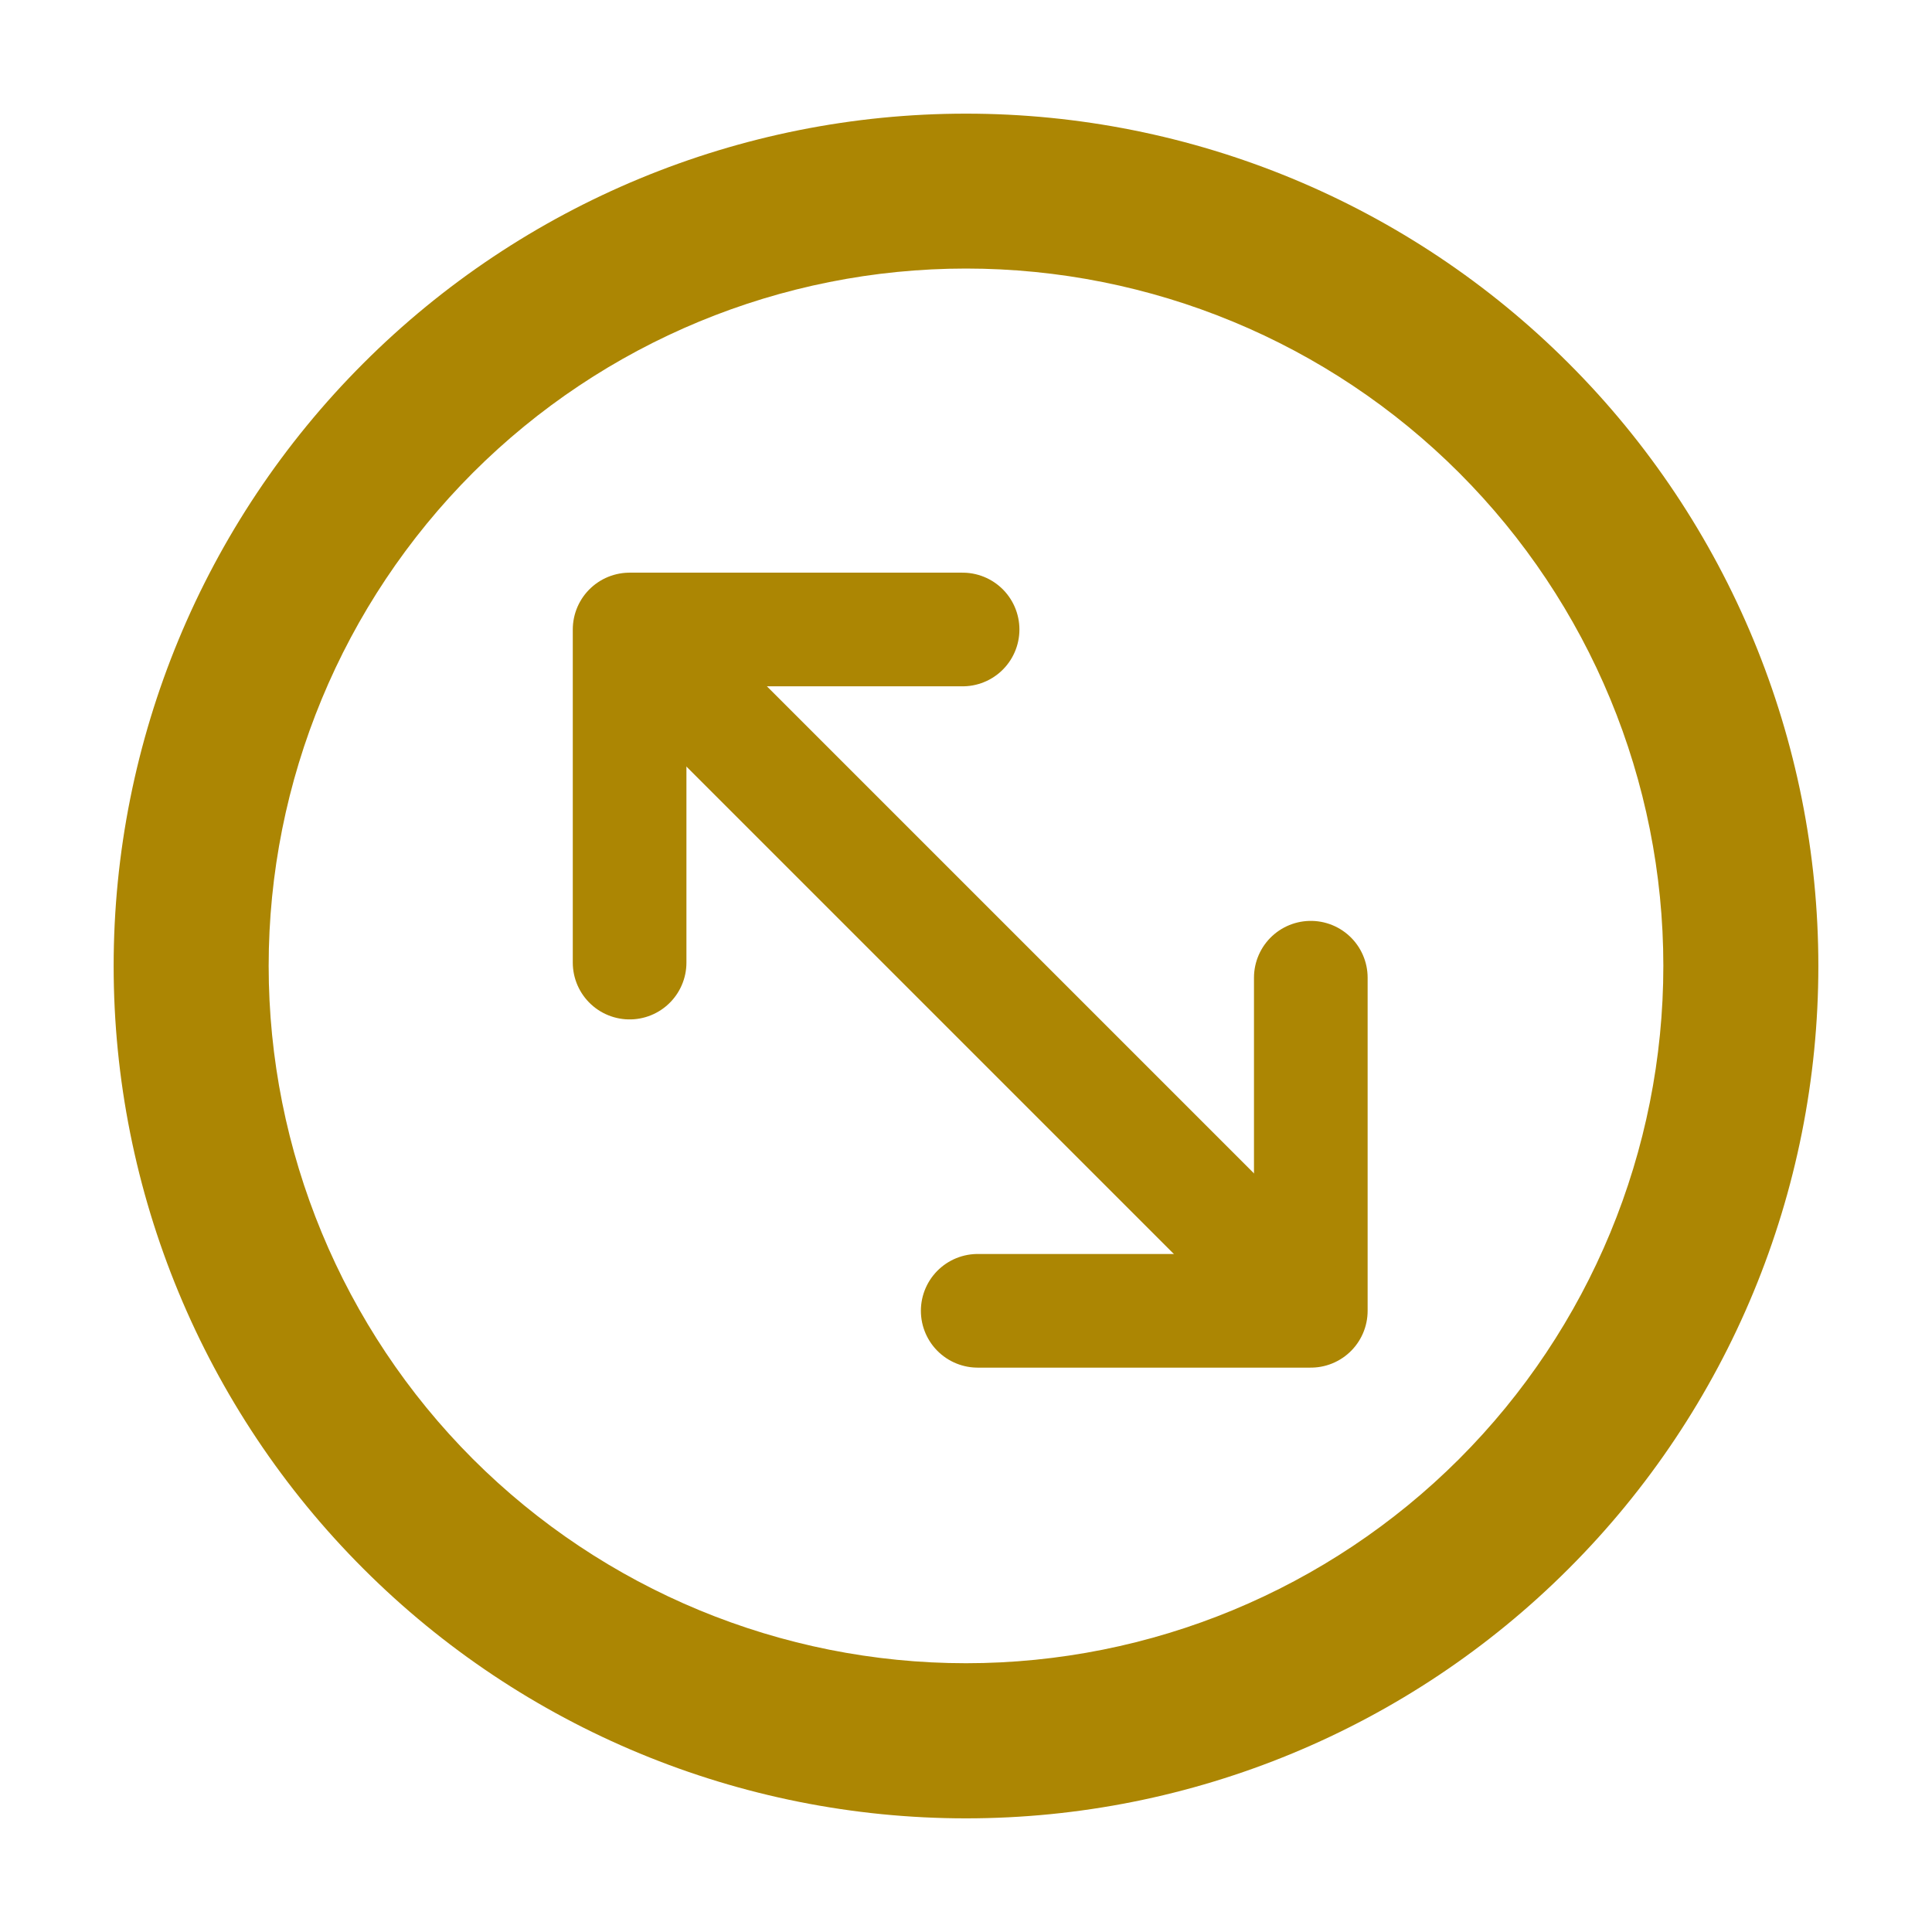
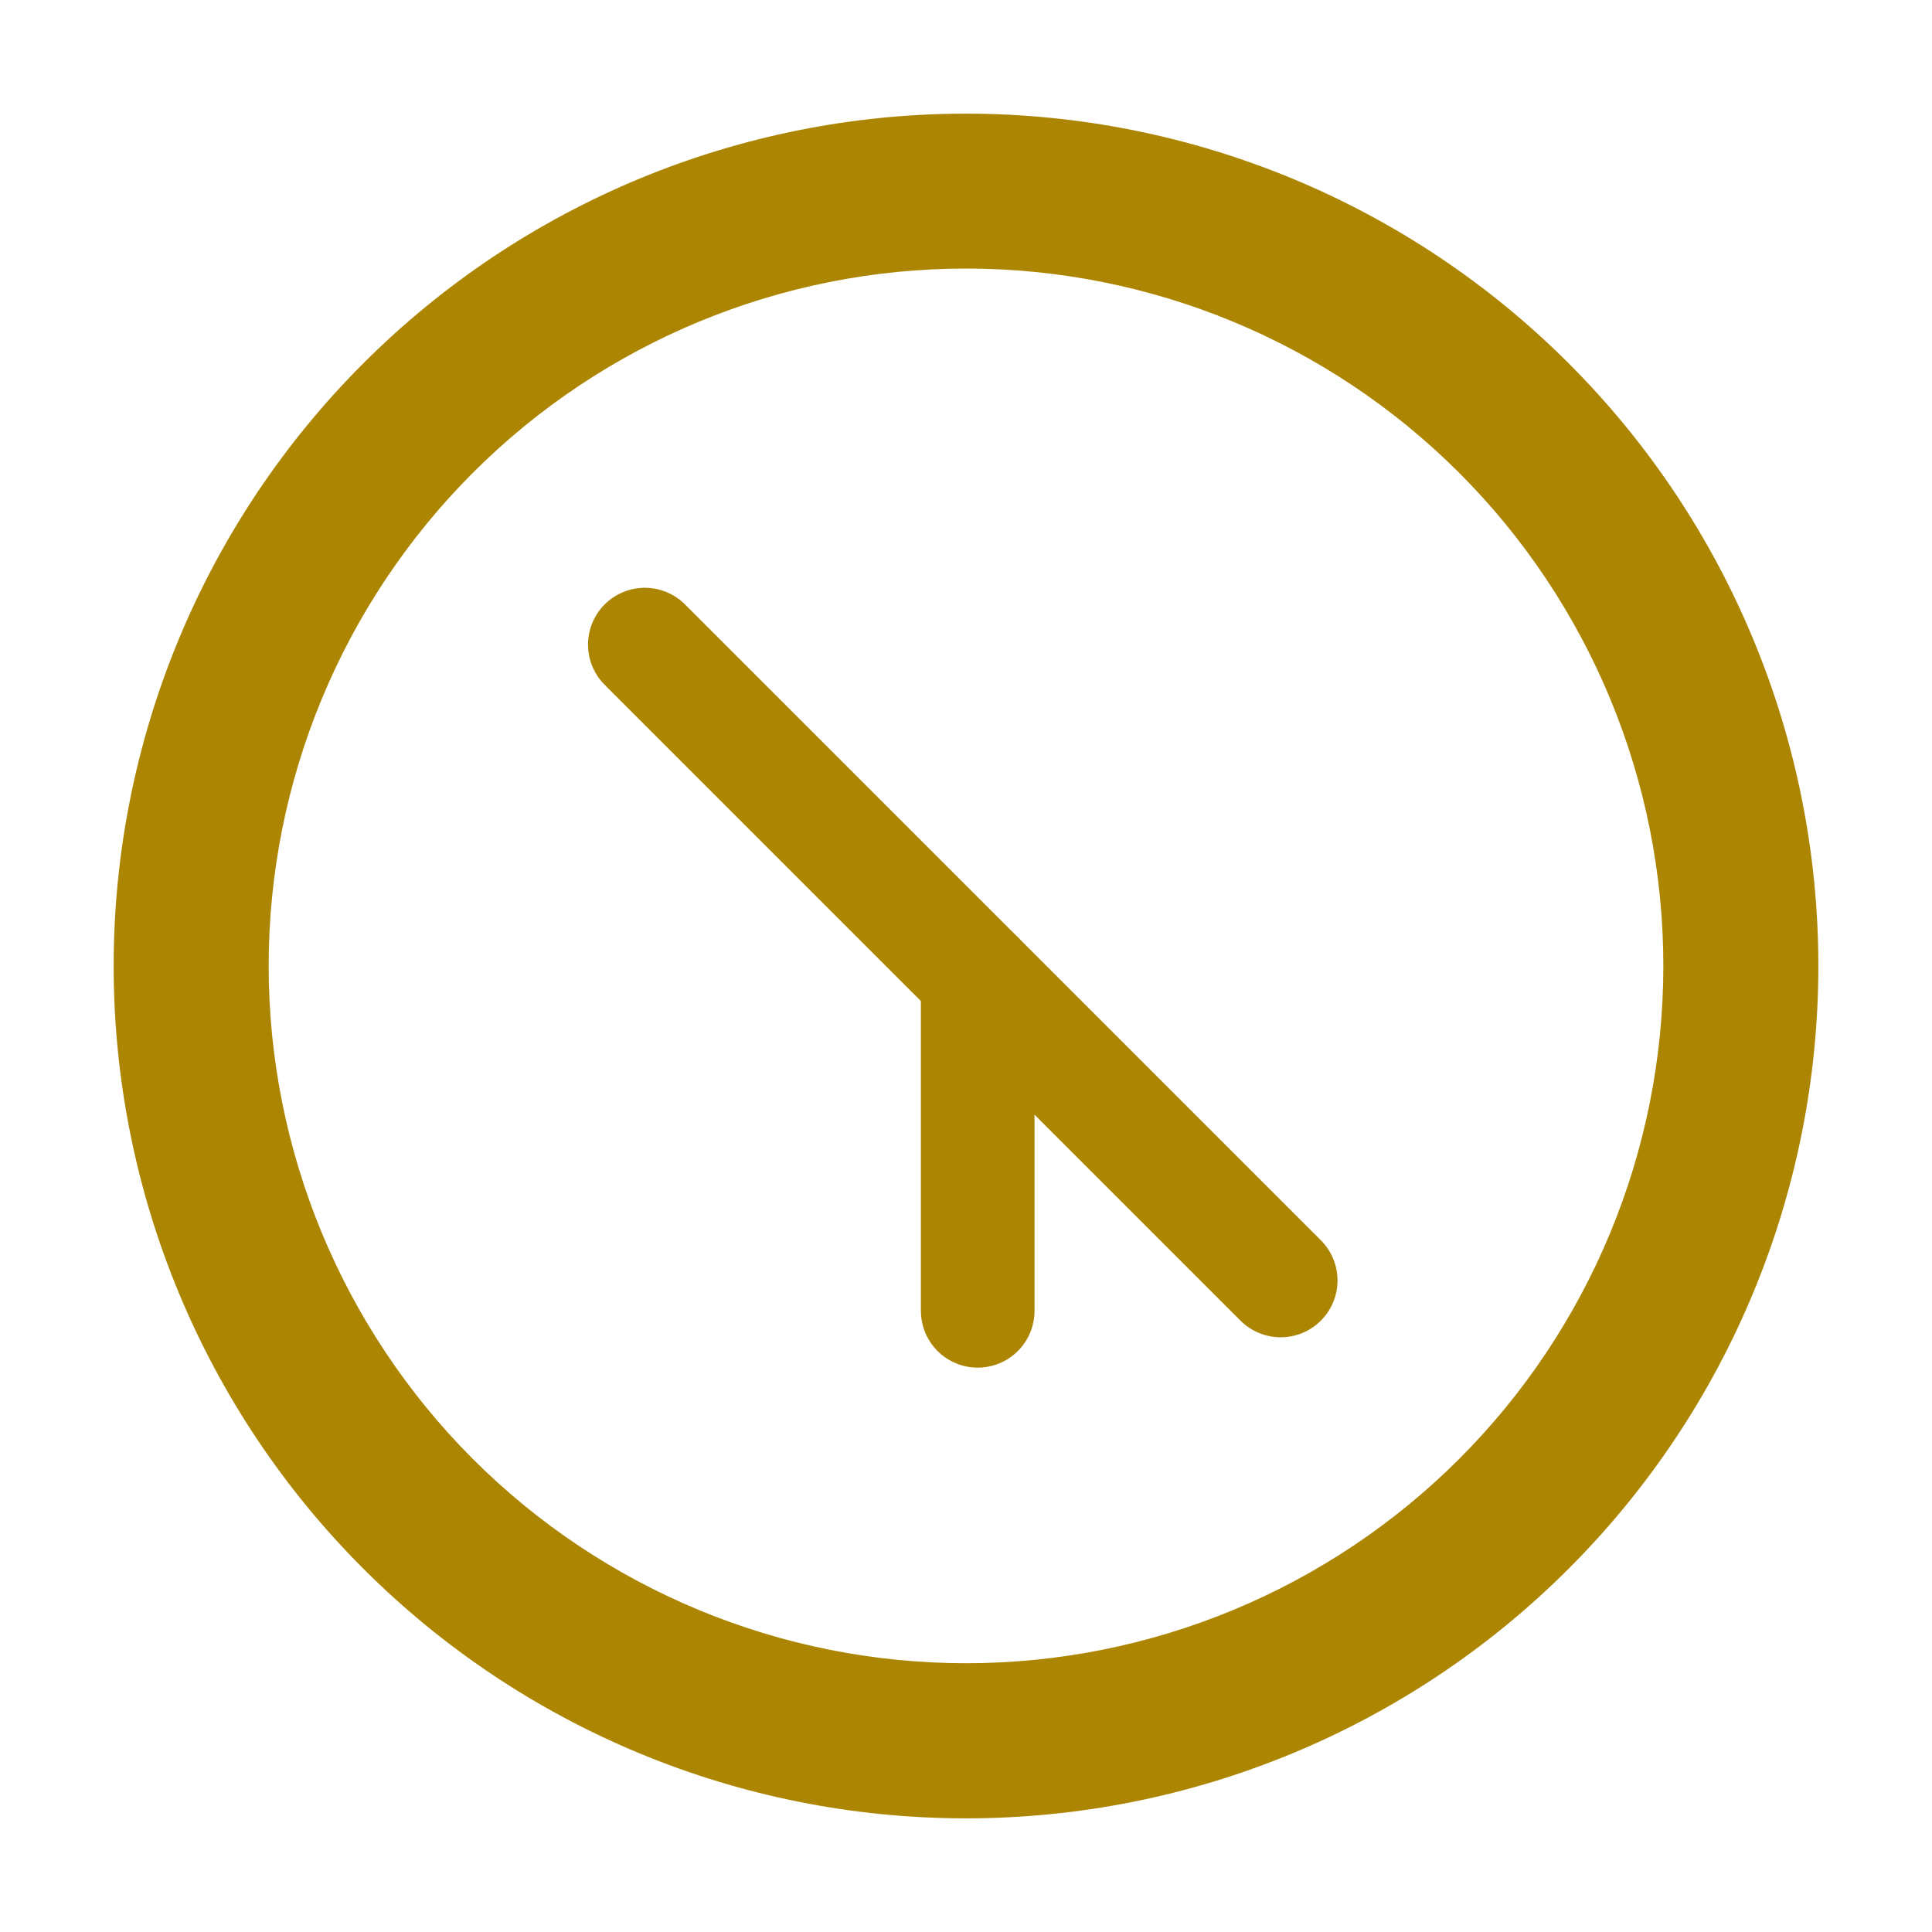
<svg xmlns="http://www.w3.org/2000/svg" width="17" height="17" viewBox="0 0 17 17" fill="none">
  <path d="M16 8.5C16 10.489 15.21 12.397 13.803 13.803C12.397 15.21 10.489 16 8.5 16C6.511 16 4.603 15.21 3.197 13.803C1.79 12.397 1 10.489 1 8.5C1 6.511 1.79 4.603 3.197 3.197C4.603 1.79 6.511 1 8.5 1C10.489 1 12.397 1.79 13.803 3.197C15.21 4.603 16 6.511 16 8.5ZM14.636 8.499C14.636 6.871 13.99 5.311 12.839 4.16C11.688 3.009 10.128 2.363 8.5 2.363C6.873 2.363 5.312 3.009 4.161 4.16C3.011 5.311 2.364 6.871 2.364 8.499C2.364 10.126 3.011 11.687 4.161 12.838C5.312 13.988 6.873 14.635 8.5 14.635C10.128 14.635 11.688 13.988 12.839 12.838C13.99 11.687 14.636 10.126 14.636 8.499Z" fill="#ac8603" />
-   <path d="M5.54 8.47V5.539H8.47" stroke="#ac8603" stroke-linecap="round" stroke-linejoin="round" />
-   <path d="M8.603 11.534H11.534V8.603" stroke="#ac8603" stroke-linecap="round" stroke-linejoin="round" />
+   <path d="M8.603 11.534V8.603" stroke="#ac8603" stroke-linecap="round" stroke-linejoin="round" />
  <path d="M5.674 5.672L11.269 11.267" stroke="#ac8603" stroke-linecap="round" stroke-linejoin="round" />
</svg>